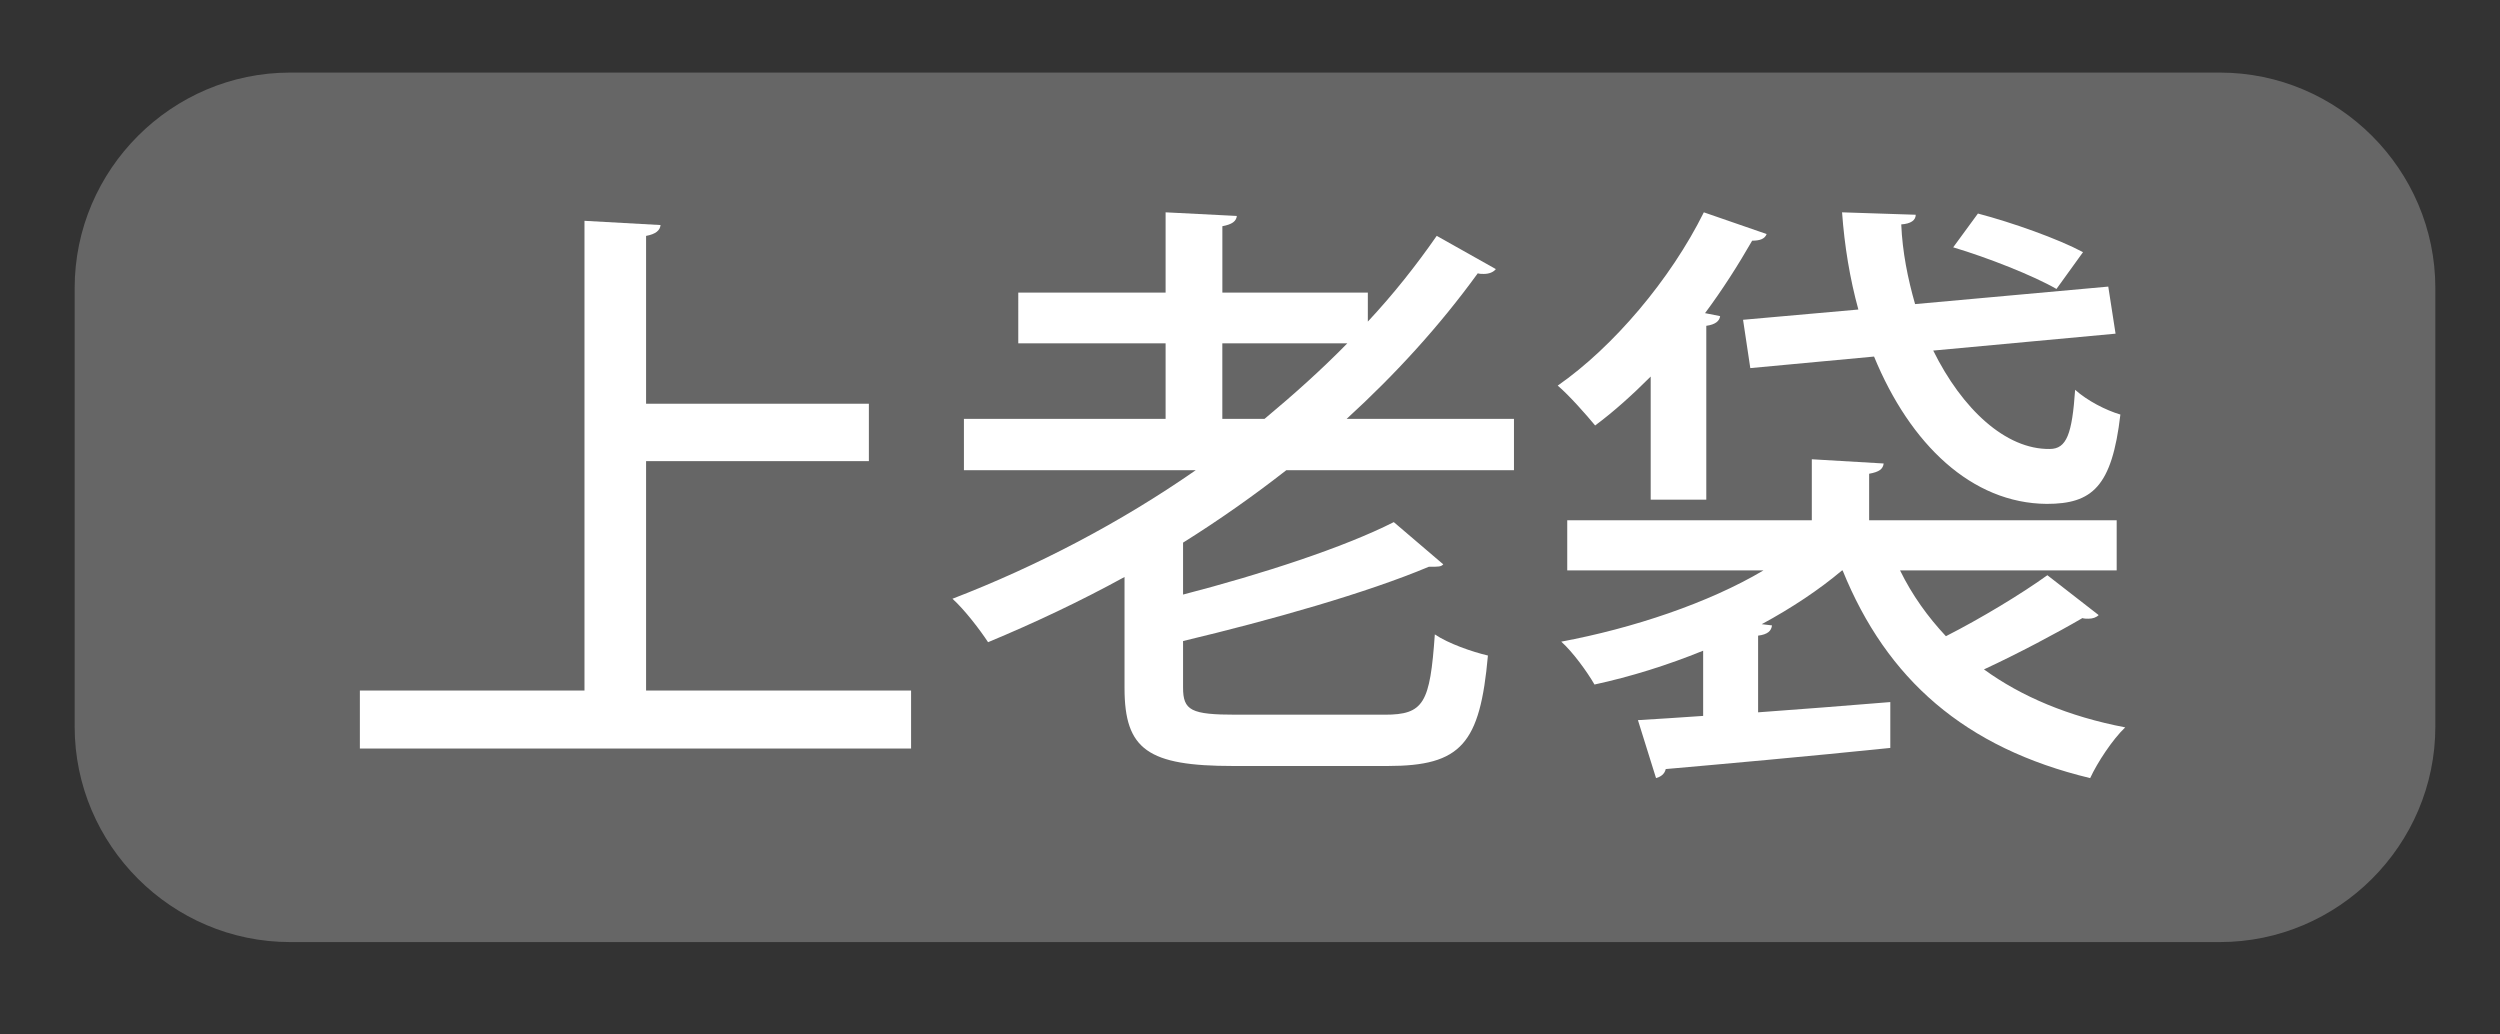
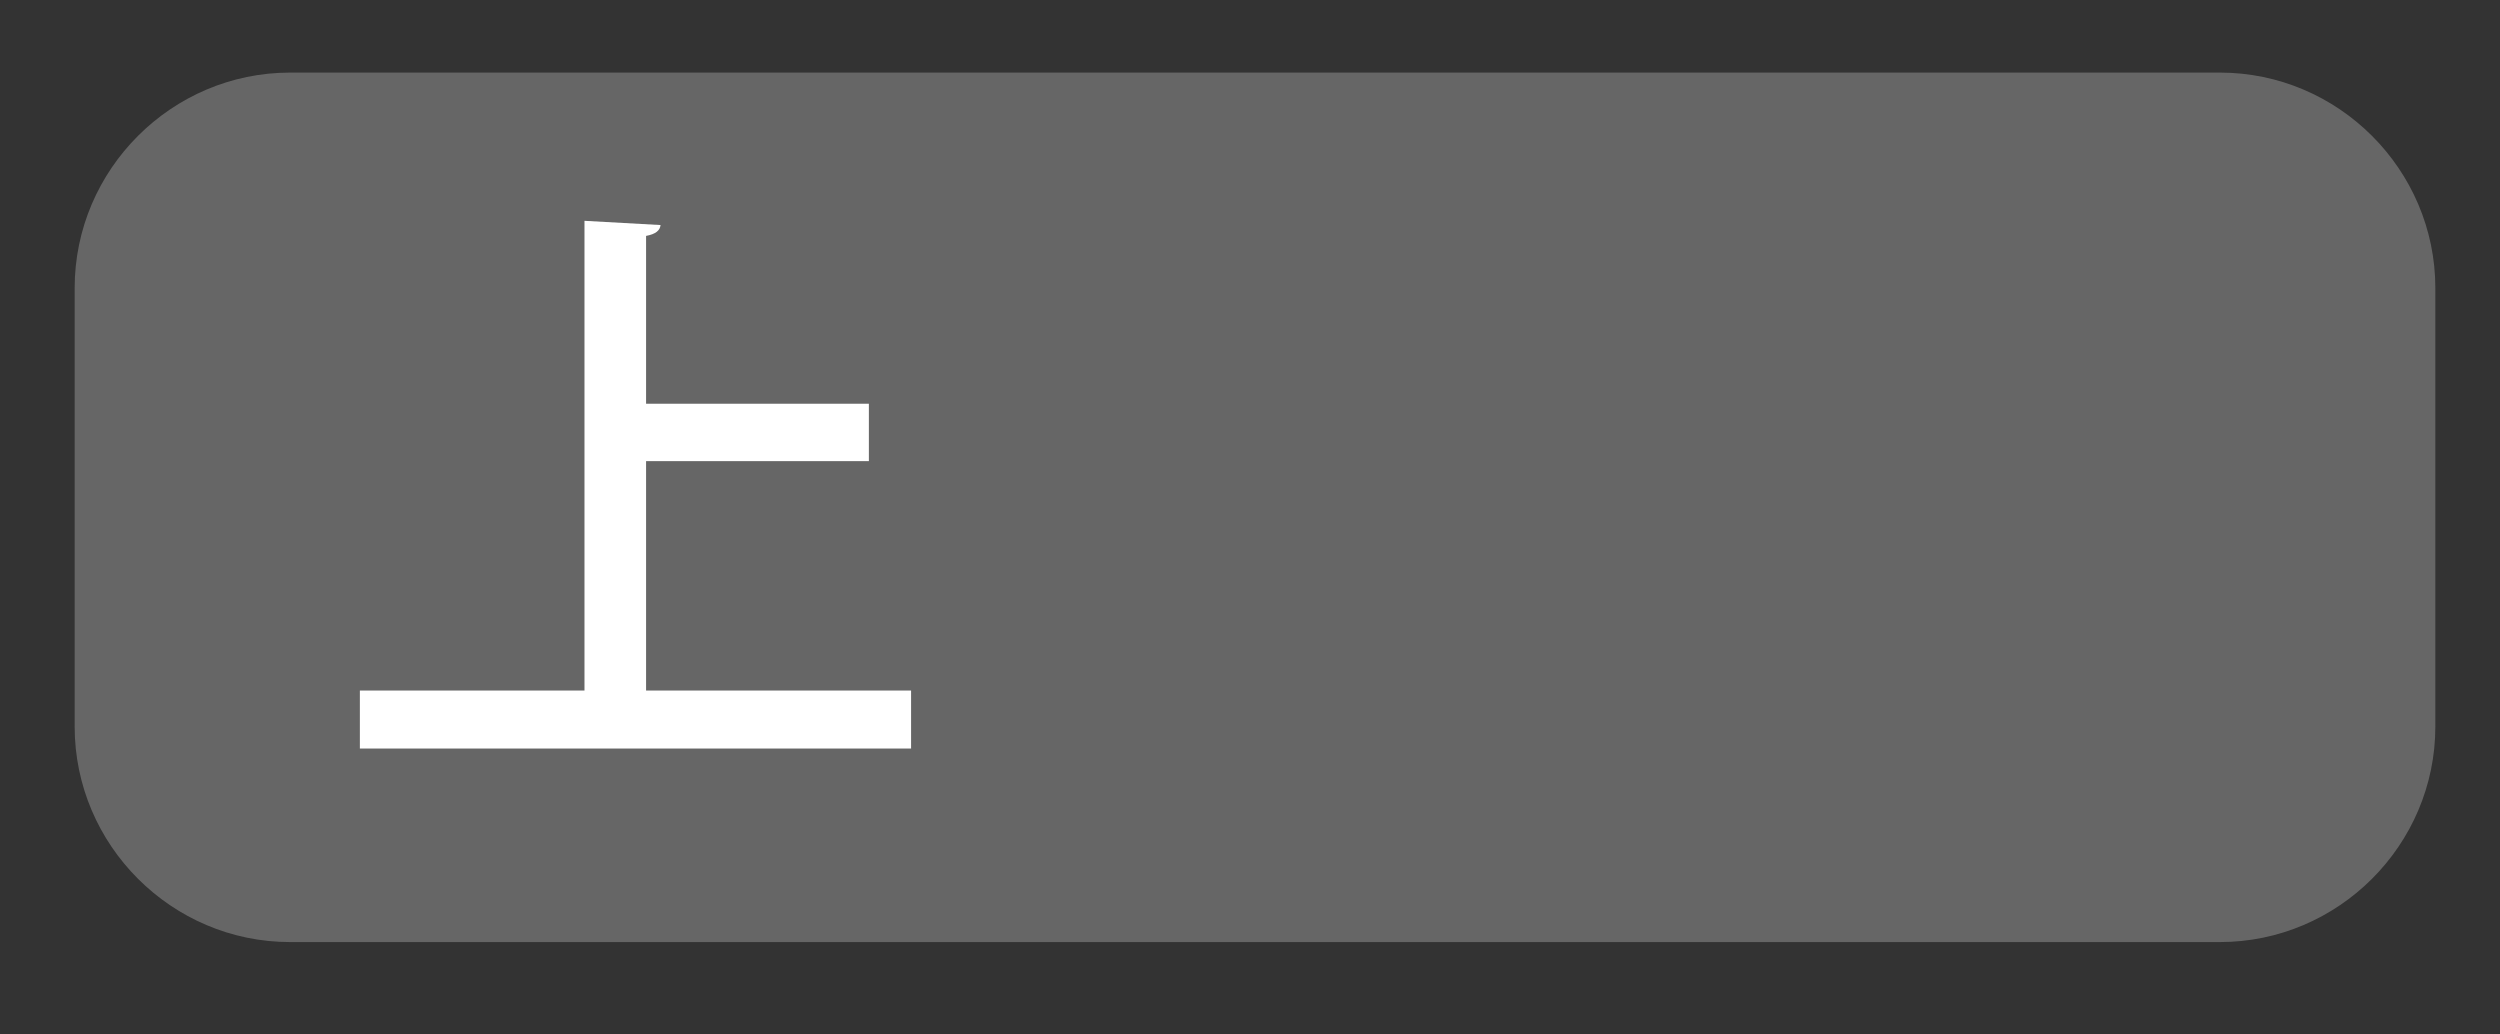
<svg xmlns="http://www.w3.org/2000/svg" version="1.1" id="広域" x="0px" y="0px" width="58px" height="24px" viewBox="0 0 58 24" style="enable-background:new 0 0 58 24;" xml:space="preserve">
  <rect x="0" y="0" width="58" height="24" fill="#333333" stroke="none" />
  <g id="ボタン_x5F_off">
    <path style="fill:#666666;" d="M51.5,21.856H6.732c-2.75,0-5-2.25-5-5V6.684c0-2.75,2.25-5,5-5H51.5c2.75,0,5,2.25,5,5v10.173   C56.5,19.606,54.25,21.856,51.5,21.856" />
  </g>
  <g id="ボタン文字_1_">
    <g>
-       <path style="fill:#FFFFFF;" d="M14.988,16.021h6.149v1.345H8.349v-1.345h5.211V5.123l1.765,0.098    c-0.014,0.126-0.111,0.21-0.336,0.252v3.894h5.169v1.331h-5.169V16.021z" />
-       <path style="fill:#FFFFFF;" d="M35.124,10.908h-5.281c-0.771,0.602-1.568,1.163-2.396,1.681v1.205    c1.835-0.476,3.727-1.092,4.889-1.681l1.148,0.98c-0.056,0.056-0.098,0.056-0.336,0.056c-1.429,0.602-3.642,1.232-5.701,1.723    v1.079c0,0.532,0.183,0.63,1.232,0.63h3.446c0.91,0,1.051-0.266,1.163-1.863c0.308,0.21,0.868,0.406,1.232,0.49    c-0.183,2.045-0.616,2.563-2.325,2.563H28.61c-1.976,0-2.521-0.378-2.521-1.807v-2.578c-1.022,0.561-2.087,1.064-3.166,1.513    c-0.182-0.28-0.546-0.756-0.826-1.008c1.961-0.756,3.894-1.765,5.645-2.983h-5.379V9.717h4.679V7.966h-3.418V6.789h3.418V4.926    l1.653,0.084c-0.015,0.126-0.112,0.196-0.336,0.238v1.541h3.375v0.672c0.589-0.63,1.121-1.302,1.598-1.989l1.372,0.771    c-0.056,0.07-0.153,0.112-0.28,0.112c-0.042,0-0.098,0-0.14-0.014C33.4,7.56,32.378,8.68,31.243,9.717h3.881V10.908z     M28.358,9.717h0.98c0.672-0.56,1.316-1.135,1.919-1.751h-2.899V9.717z" />
-       <path style="fill:#FFFFFF;" d="M38.296,11.594V8.736c-0.42,0.42-0.854,0.813-1.289,1.135c-0.196-0.238-0.603-0.701-0.868-0.925    c1.289-0.896,2.619-2.465,3.39-4.02l1.457,0.504c-0.042,0.112-0.154,0.154-0.336,0.154c-0.322,0.561-0.687,1.135-1.093,1.681    l0.35,0.07c-0.014,0.112-0.111,0.196-0.321,0.224v4.034H38.296z M44.081,13.233c0.28,0.574,0.645,1.079,1.064,1.527    c0.799-0.406,1.751-0.98,2.354-1.415l1.19,0.925c-0.056,0.056-0.14,0.084-0.238,0.084c-0.042,0-0.098,0-0.14-0.014    c-0.574,0.336-1.499,0.827-2.283,1.19c0.868,0.63,1.961,1.093,3.277,1.345c-0.294,0.28-0.645,0.813-0.813,1.177    c-2.913-0.7-4.721-2.297-5.743-4.818h-0.014c-0.532,0.448-1.163,0.868-1.863,1.247l0.238,0.028    c-0.014,0.126-0.098,0.21-0.322,0.238v1.779c0.98-0.07,2.031-0.154,3.067-0.238v1.064c-1.904,0.196-3.936,0.378-5.21,0.49    c-0.028,0.126-0.127,0.182-0.225,0.21l-0.42-1.345c0.434-0.028,0.952-0.056,1.513-0.098v-1.513    c-0.826,0.336-1.681,0.603-2.521,0.785c-0.168-0.294-0.504-0.756-0.771-0.995c1.653-0.308,3.418-0.896,4.692-1.653h-4.553V12.07    h5.674v-1.415l1.667,0.098c-0.015,0.126-0.099,0.196-0.337,0.238v1.079h5.743v1.163H44.081z M40.439,7.419l2.675-0.238    c-0.196-0.714-0.322-1.471-0.378-2.255l1.709,0.056c0,0.126-0.112,0.21-0.336,0.224c0.027,0.644,0.153,1.261,0.321,1.849    l4.482-0.406l0.169,1.092l-4.23,0.392c0.672,1.359,1.681,2.297,2.703,2.283c0.393,0,0.519-0.35,0.589-1.373    c0.279,0.252,0.714,0.476,1.05,0.574c-0.195,1.681-0.658,2.073-1.709,2.073c-1.736-0.014-3.165-1.373-4.006-3.418L40.607,8.54    L40.439,7.419z M45.888,4.954c0.799,0.21,1.863,0.588,2.438,0.896l-0.616,0.854c-0.532-0.308-1.597-0.728-2.396-0.966    L45.888,4.954z" />
+       <path style="fill:#FFFFFF;" d="M14.988,16.021h6.149v1.345H8.349v-1.345h5.211V5.123l1.765,0.098    c-0.014,0.126-0.111,0.21-0.336,0.252v3.894h5.169v1.331h-5.169V16.021" />
    </g>
  </g>
</svg>